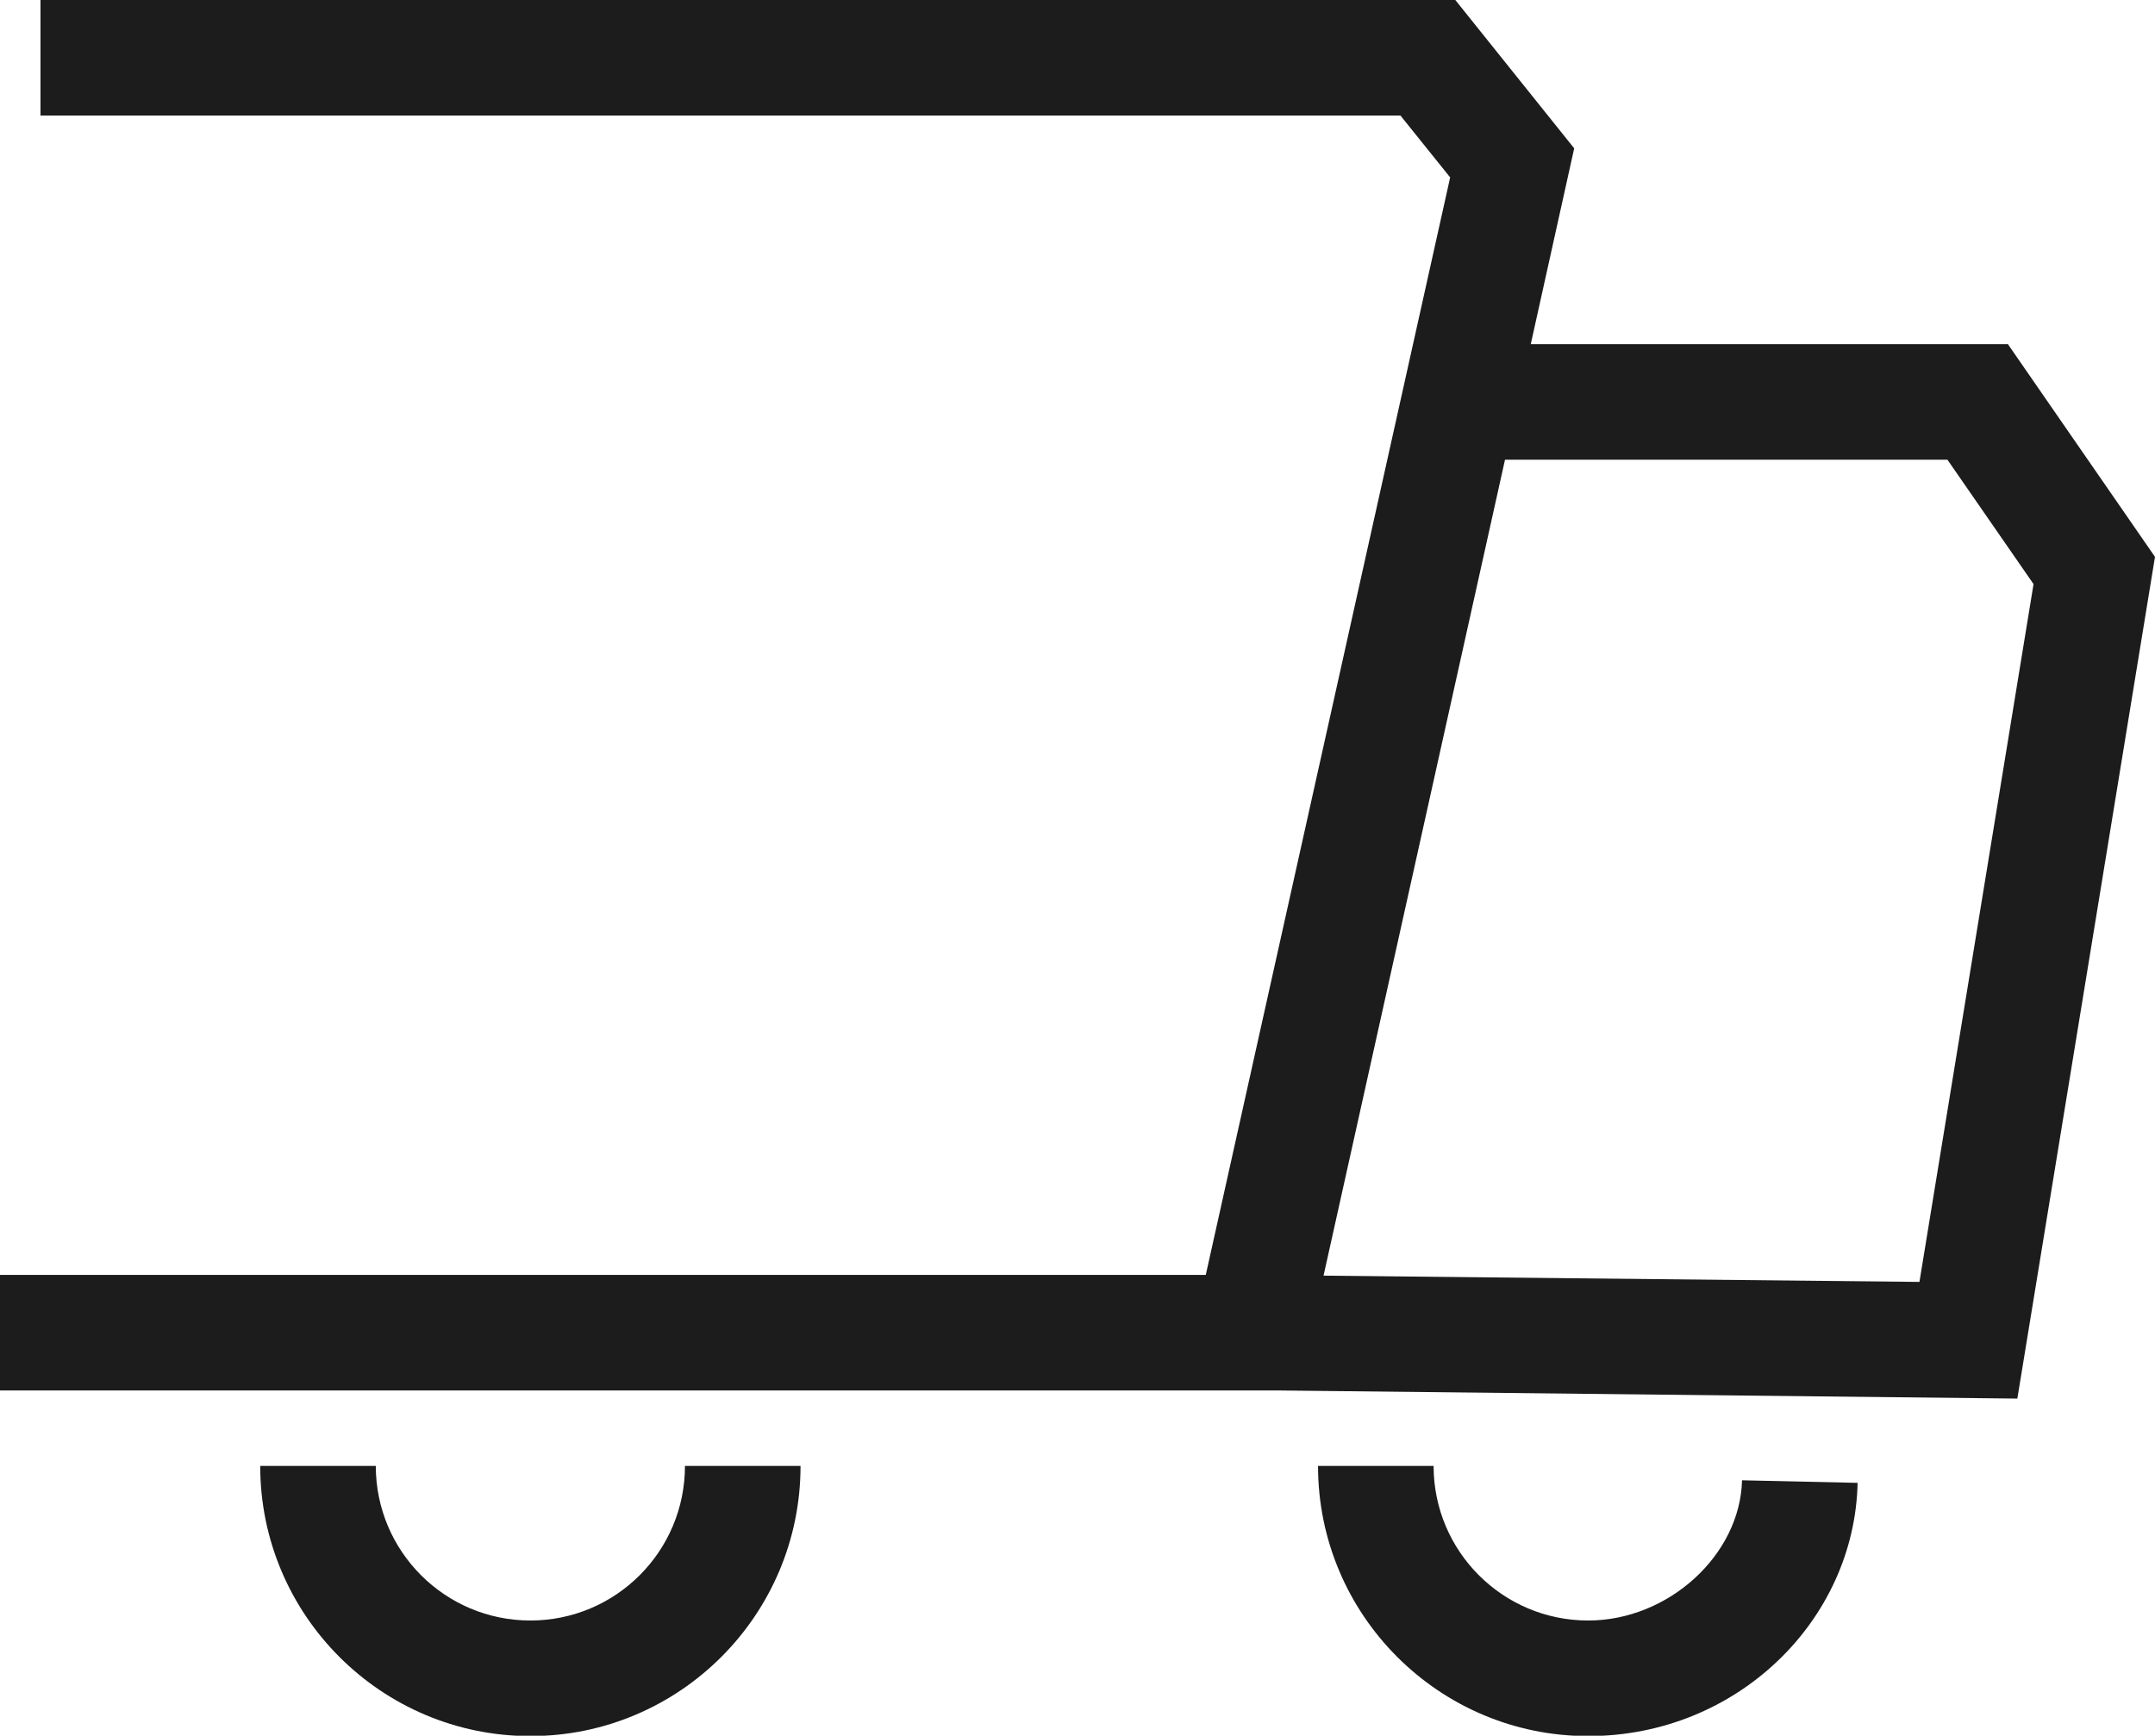
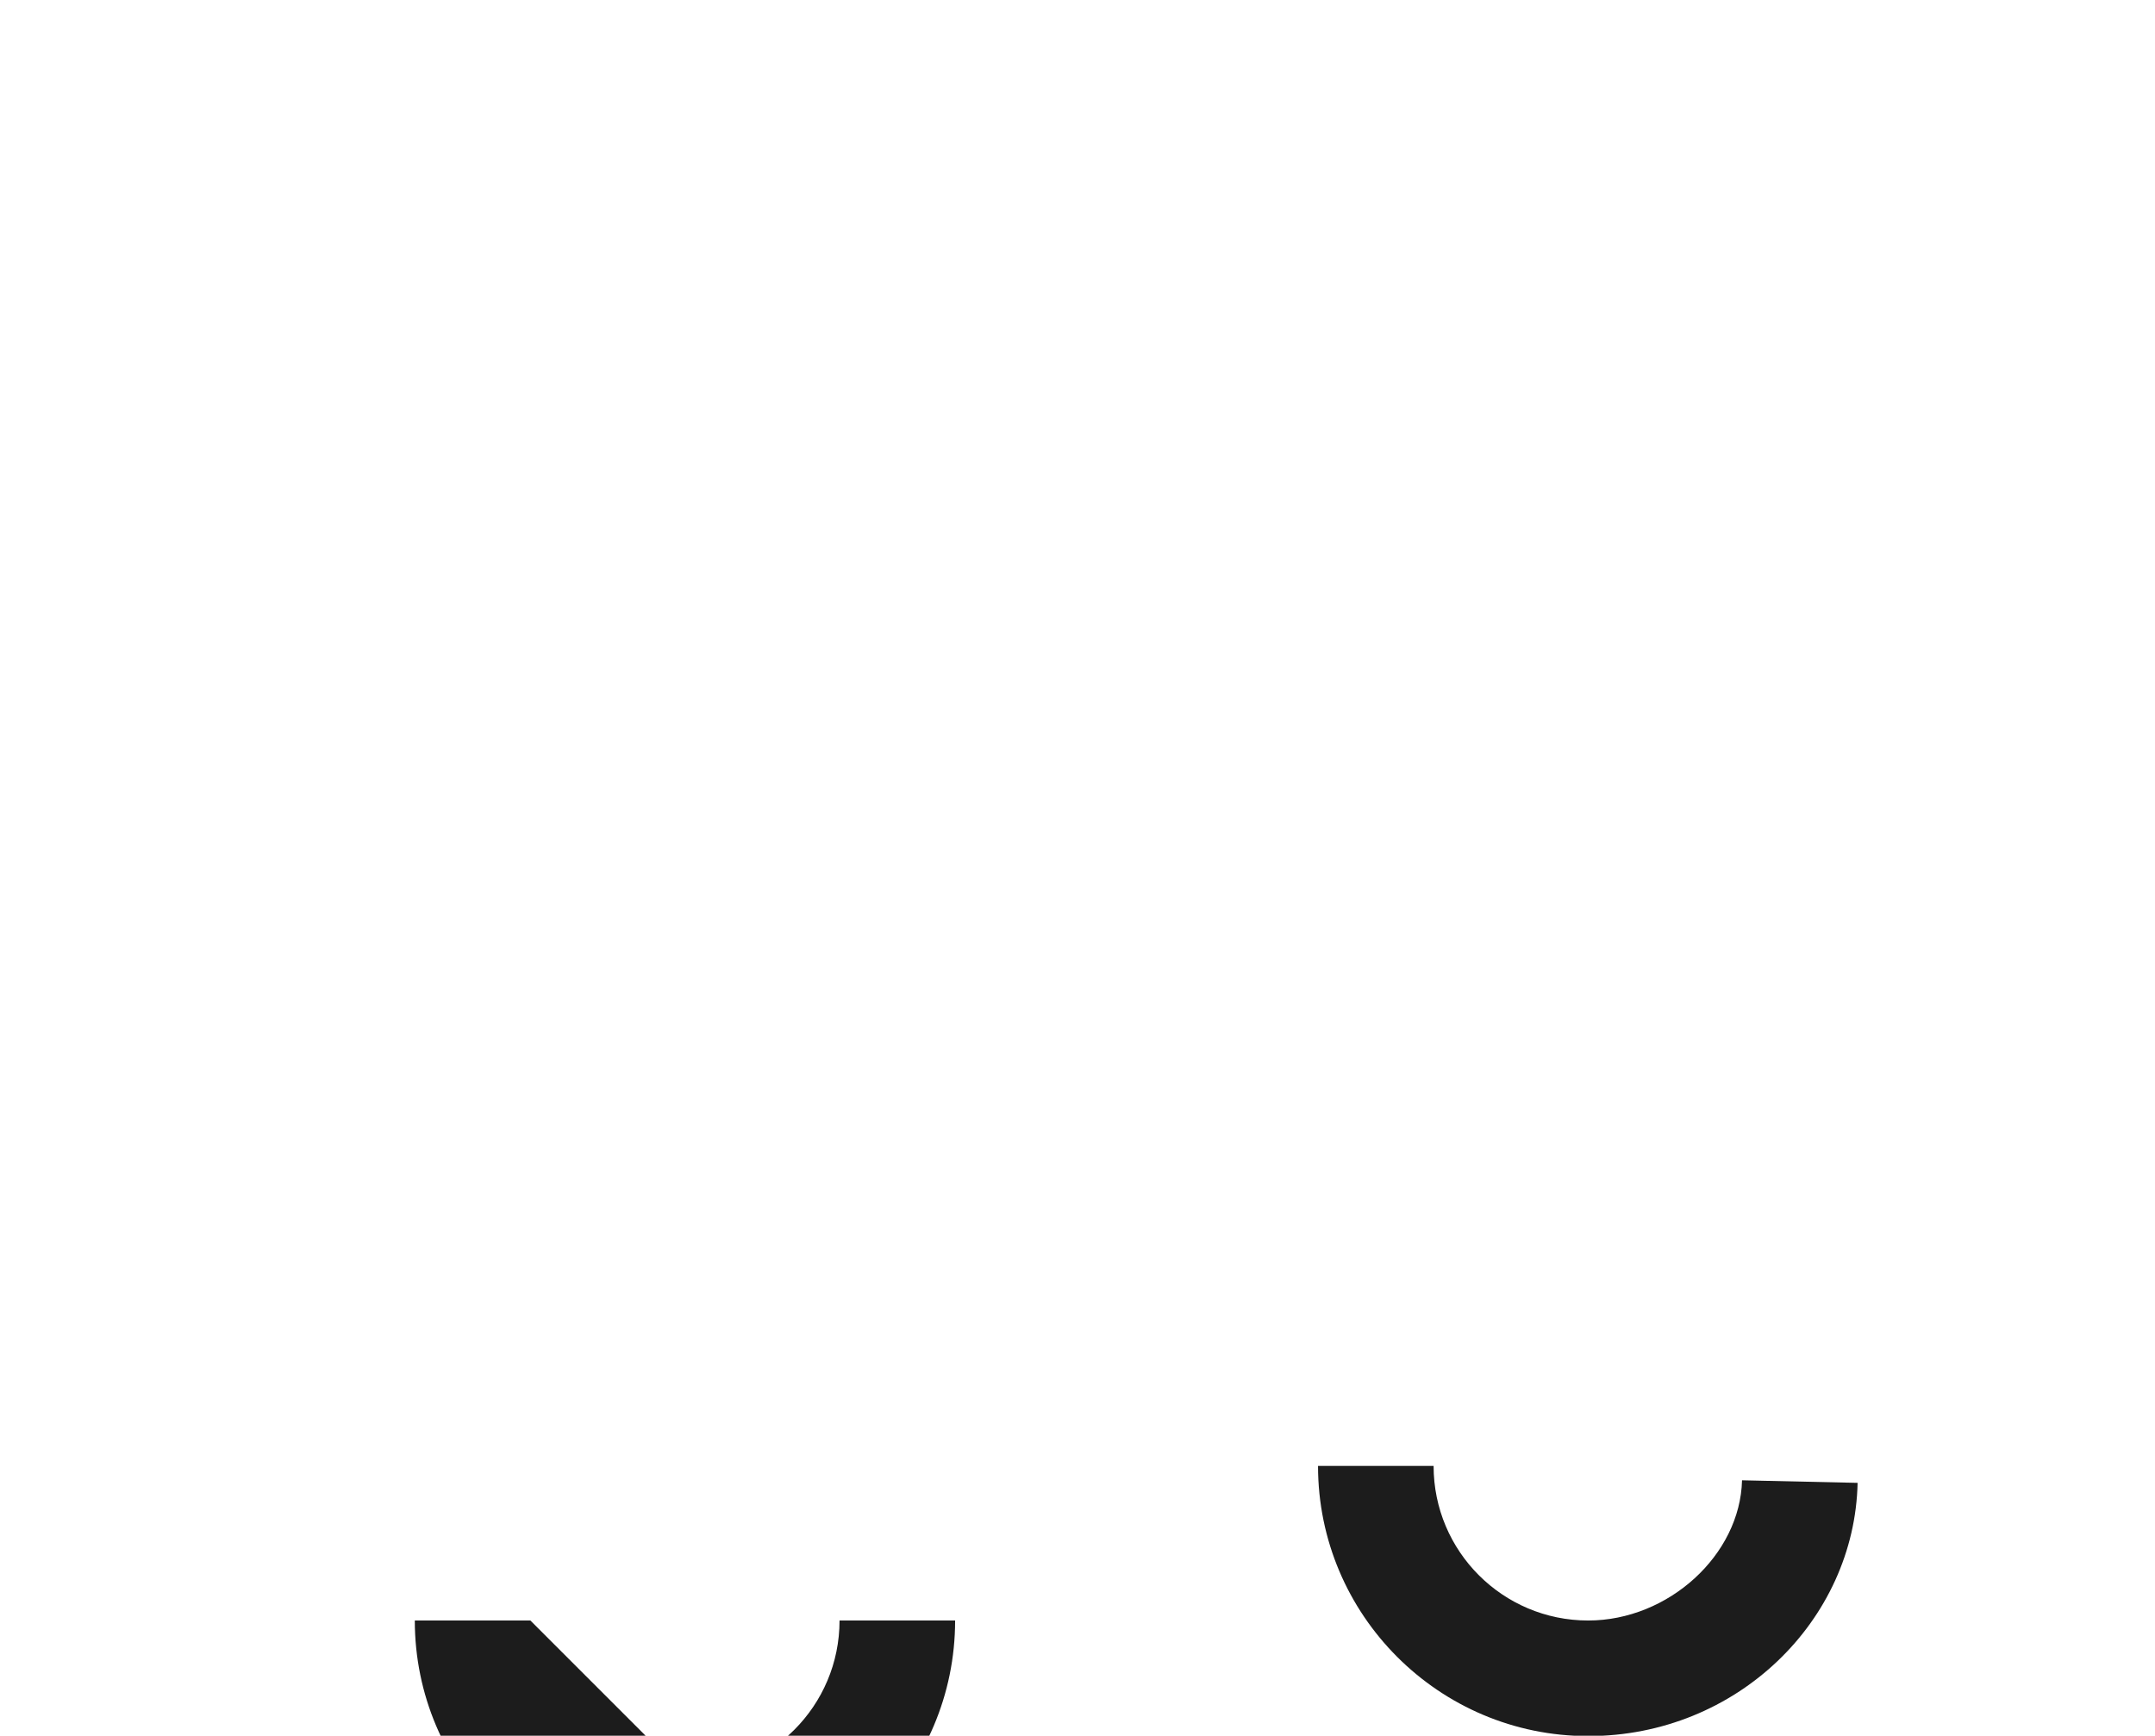
<svg xmlns="http://www.w3.org/2000/svg" viewBox="0 0 58.55 47.16" data-name="Layer 2" id="Layer_2">
  <defs>
    <style>
      .cls-1 {
        fill: #1c1c1c;
      }
    </style>
  </defs>
  <g data-name="Layer 1" id="Layer_1-2">
    <g>
-       <path d="M54.56,9.35h-12.97l1.18-5.32-3.23-4.03H1.1v3.14h36.95l1.35,1.68-6.64,29.82H0v3.14h34.78,0s20.03.22,20.03.22l3.74-22.87-3.99-5.77ZM52.15,34.83l-16.19-.17,4.93-22.17h12.02l2.34,3.38-3.1,18.96Z" class="cls-1" />
      <path d="M43.15,44.03c-2.32,0-4.2-1.88-4.2-4.2h-3.14c0,4.05,3.29,7.34,7.34,7.34s7.24-3.15,7.32-6.88l-3.14-.07c-.05,2.03-2,3.81-4.18,3.81Z" class="cls-1" />
-       <path d="M14.41,44.03c-2.32,0-4.2-1.88-4.2-4.2h-3.14c0,4.05,3.29,7.34,7.34,7.34s7.34-3.29,7.34-7.34h-3.14c0,2.32-1.88,4.2-4.2,4.2Z" class="cls-1" />
+       <path d="M14.41,44.03h-3.14c0,4.05,3.29,7.34,7.34,7.34s7.34-3.29,7.34-7.34h-3.14c0,2.32-1.88,4.2-4.2,4.2Z" class="cls-1" />
    </g>
  </g>
</svg>